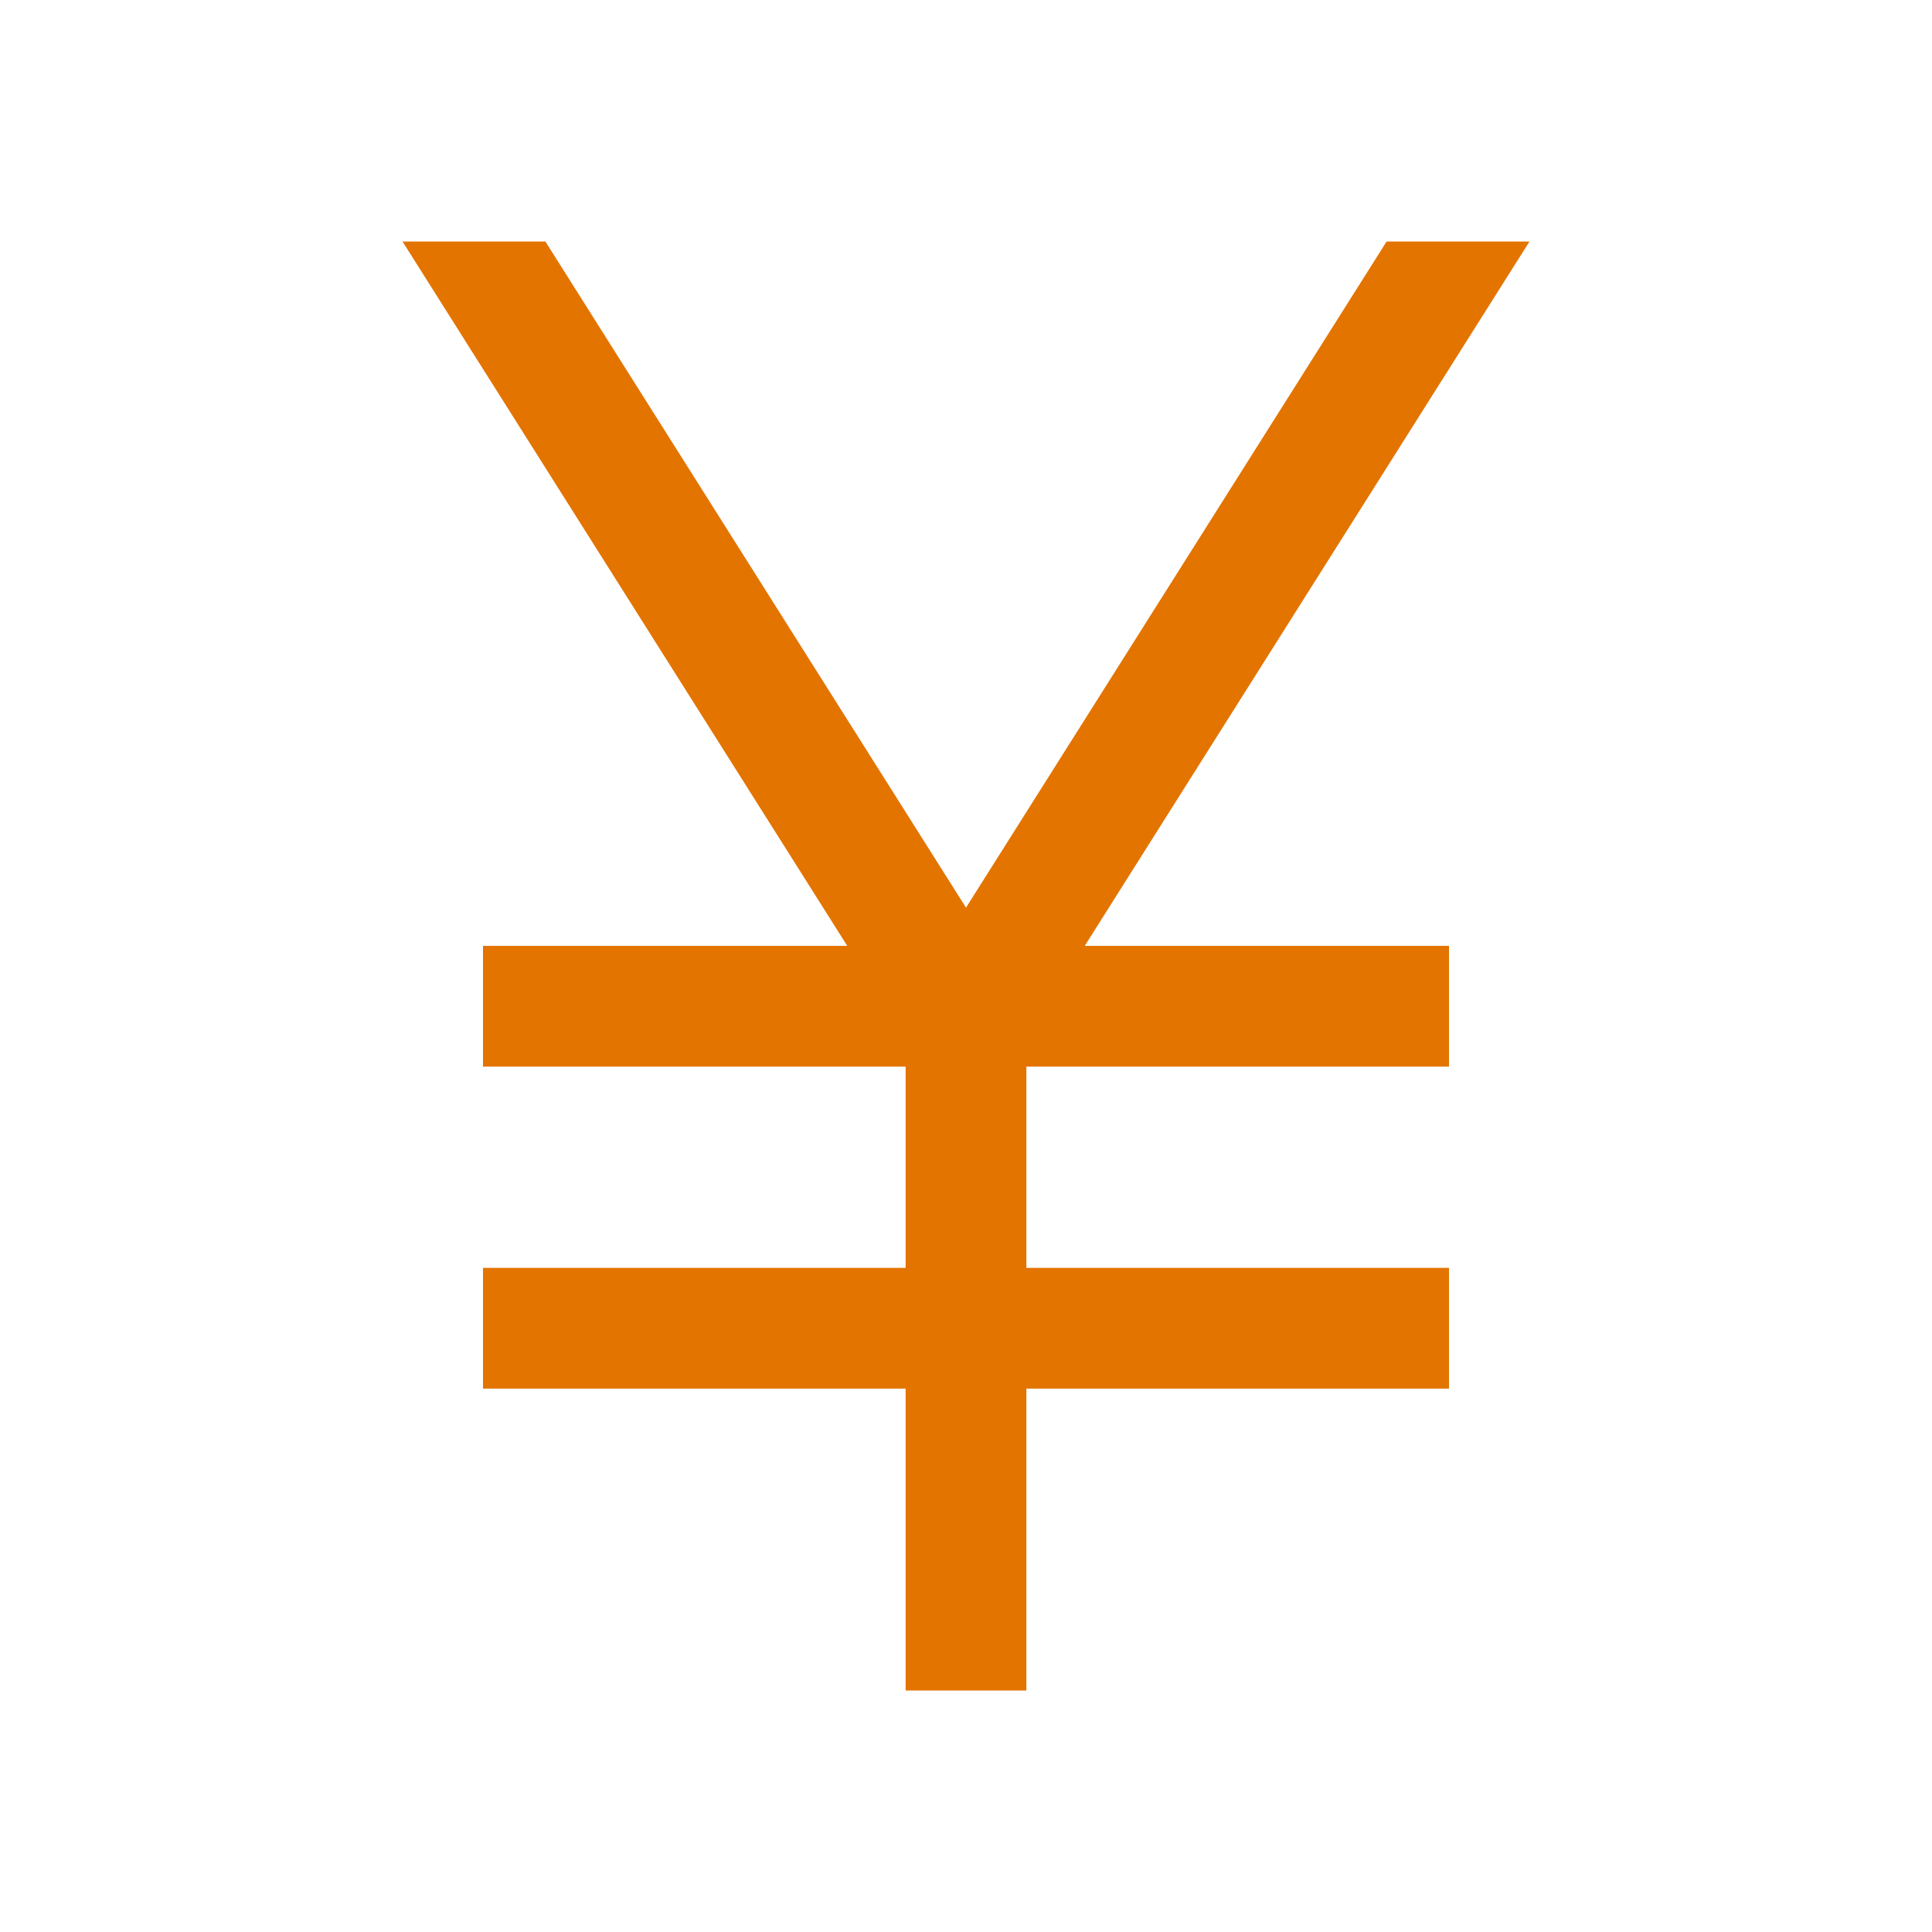
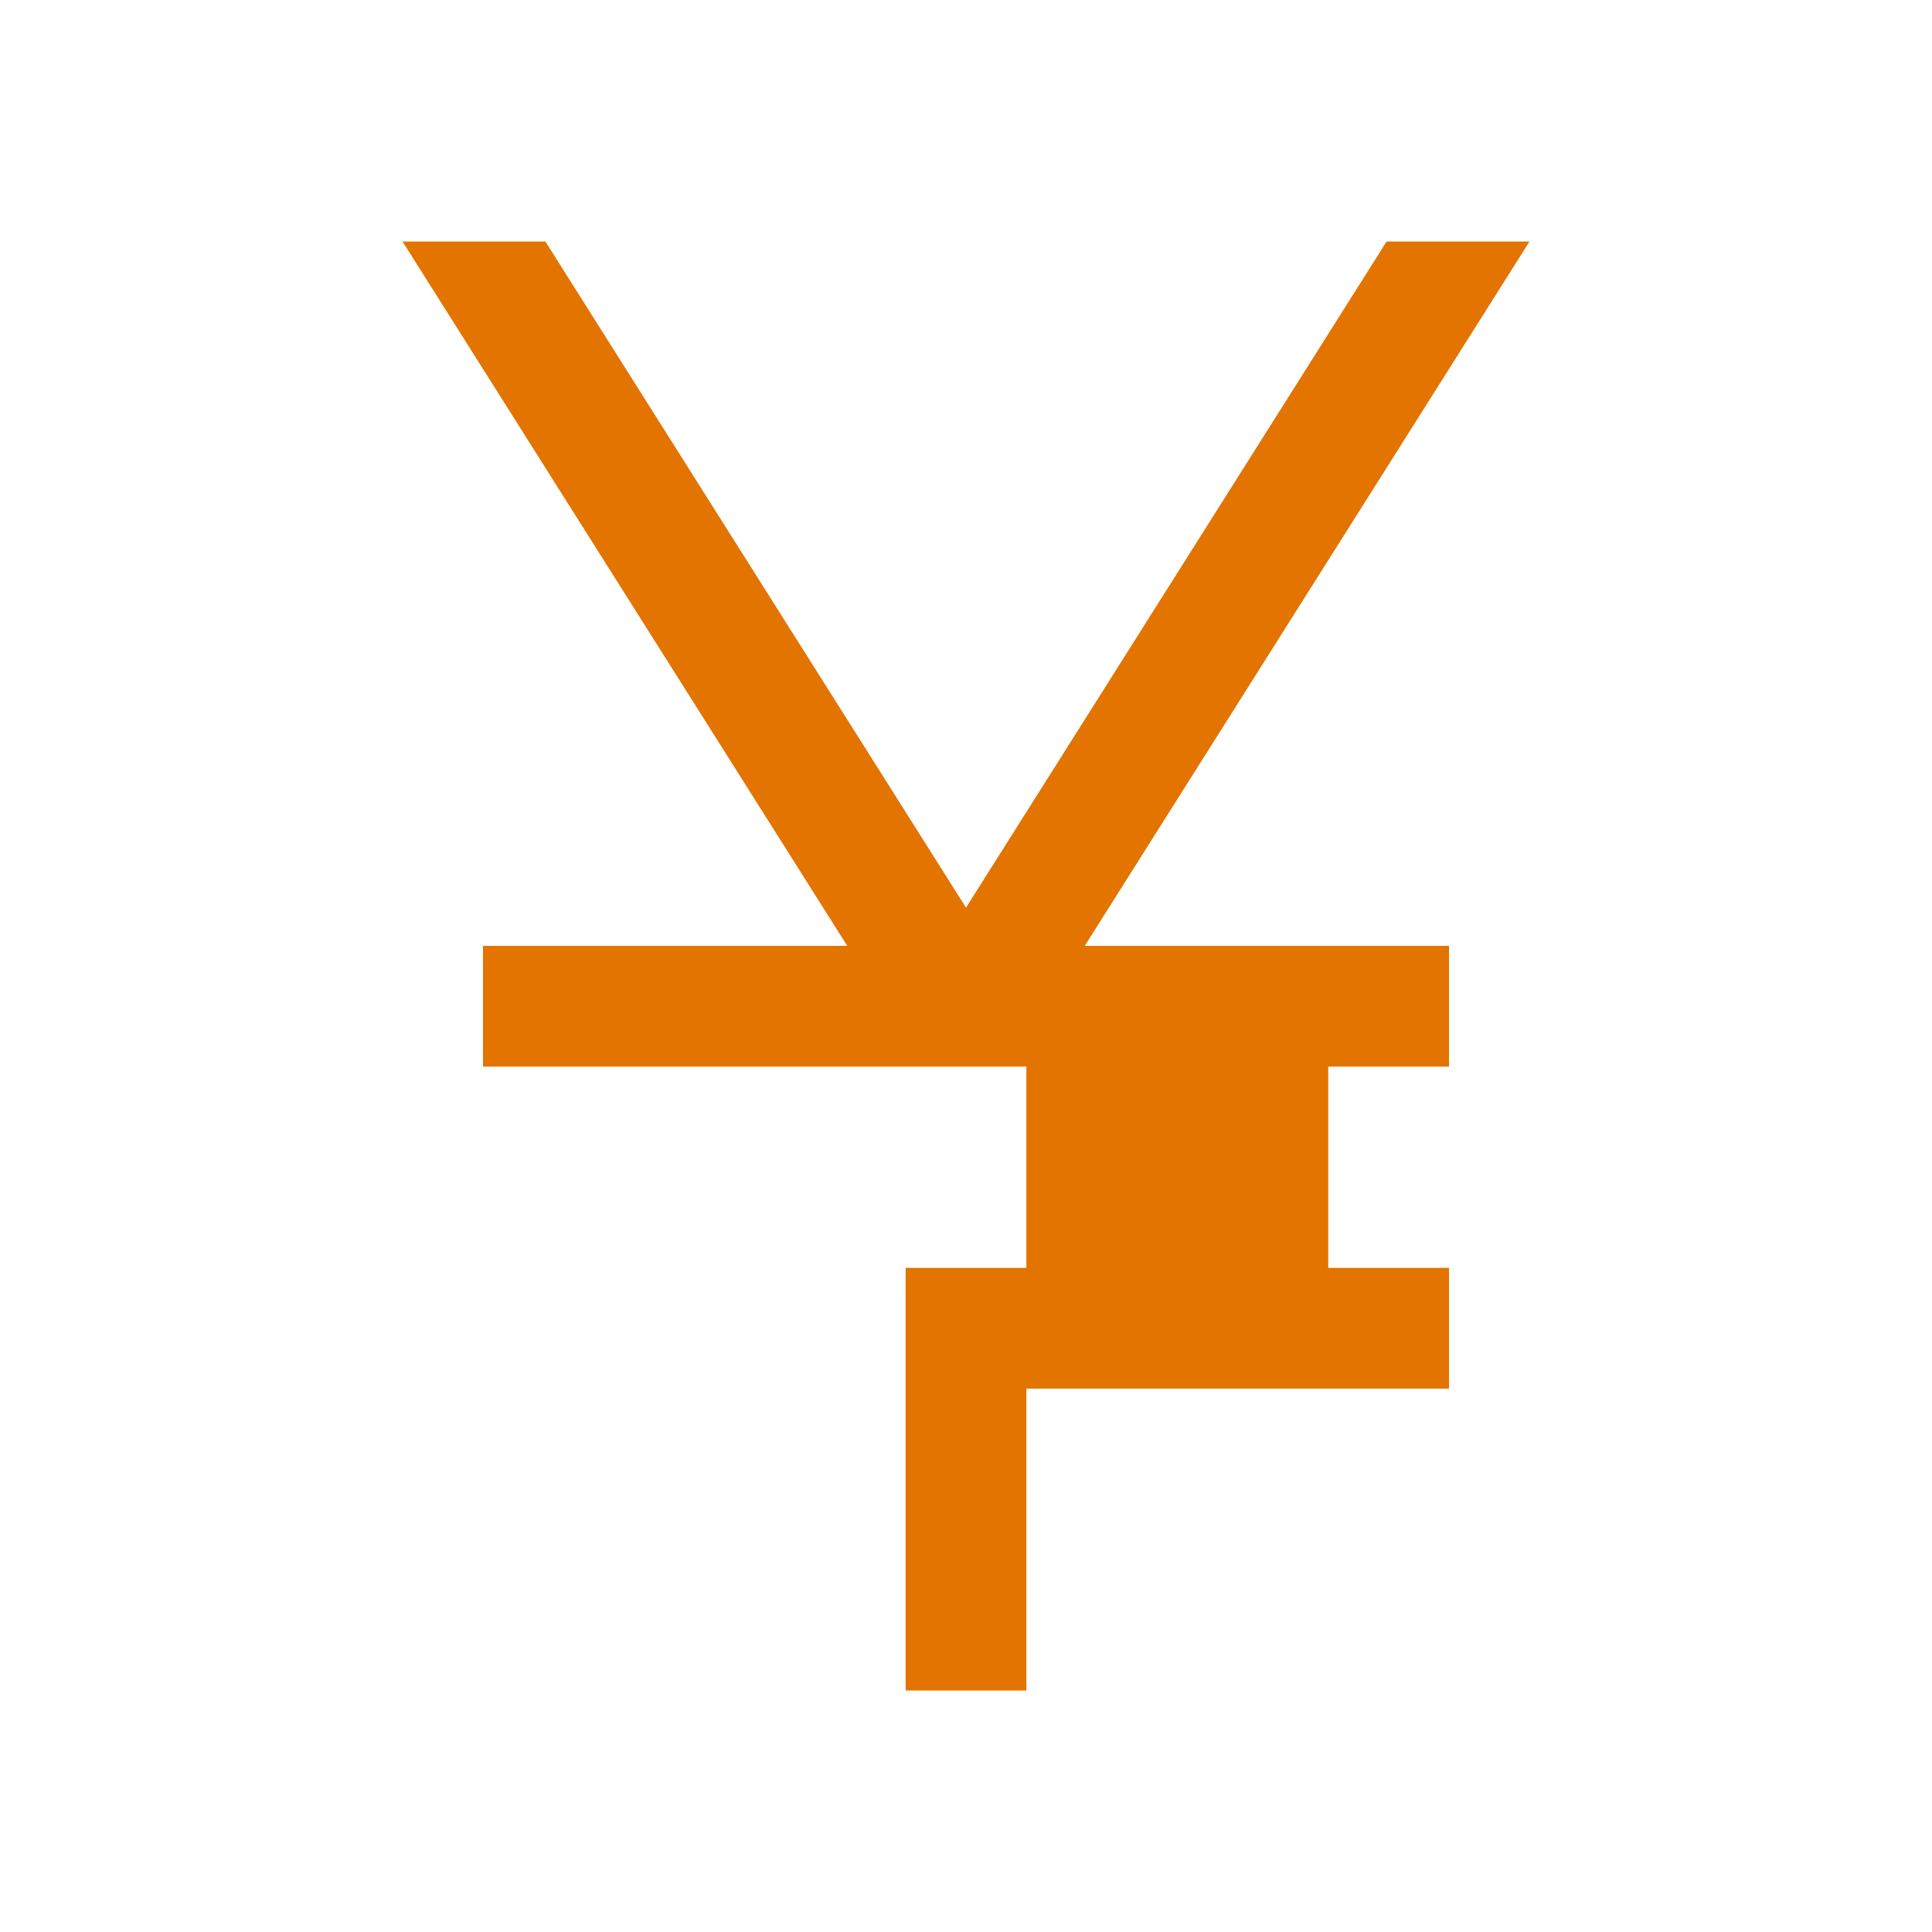
<svg xmlns="http://www.w3.org/2000/svg" width="48" height="48" viewBox="0 0 48 48" fill="none">
-   <path d="M22.5 42v-7.5H12v-3h10.5v-5H12v-3h9.05L10 6h3.55L24 22.55 34.45 6H38L26.95 23.5H36v3H25.5v5H36v3H25.5V42h-3z" fill="#E37400" />
+   <path d="M22.5 42v-7.5v-3h10.5v-5H12v-3h9.05L10 6h3.55L24 22.55 34.45 6H38L26.95 23.5H36v3H25.5v5H36v3H25.5V42h-3z" fill="#E37400" />
</svg>